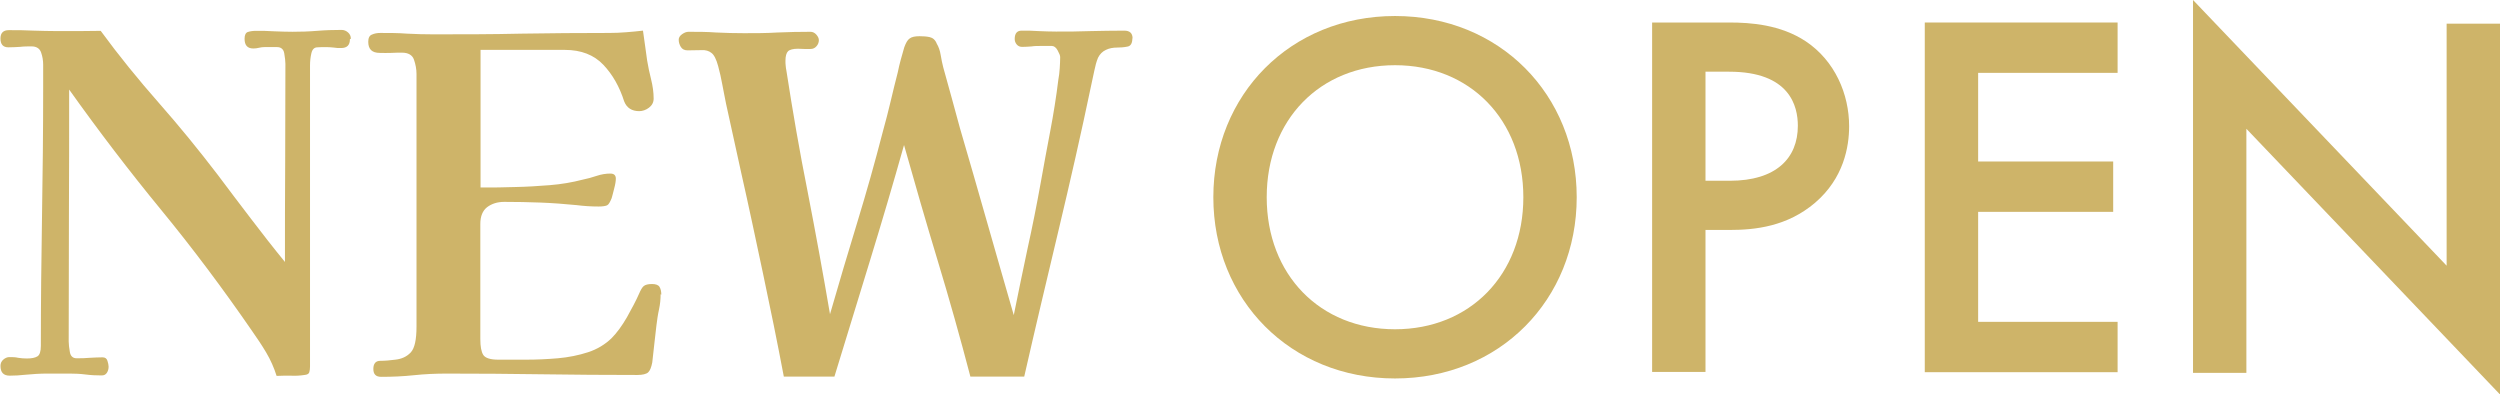
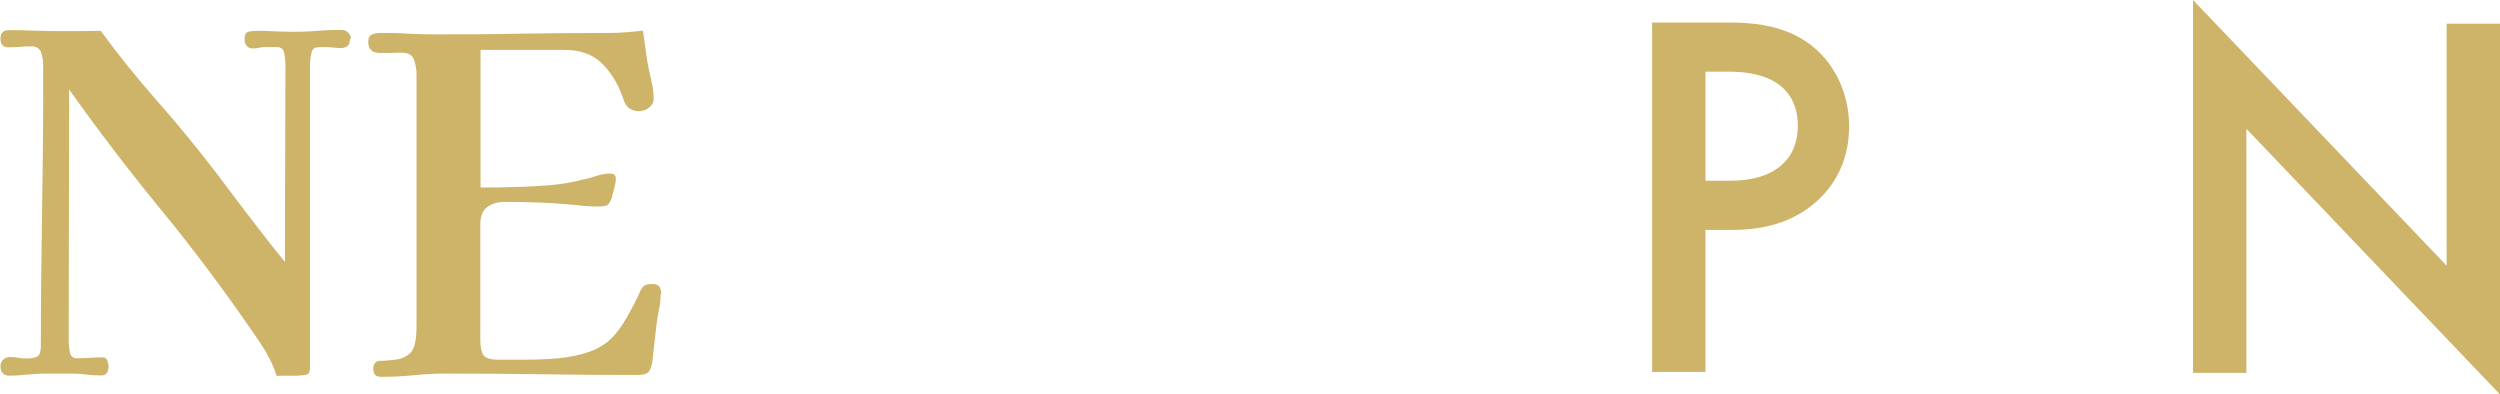
<svg xmlns="http://www.w3.org/2000/svg" id="_レイヤー_2" data-name="レイヤー_2" viewBox="0 0 107.74 17">
  <defs>
    <style>
      .cls-1 {
        fill: #ceb469;
      }
    </style>
  </defs>
  <g id="_レイヤー_1-2" data-name="レイヤー_1">
    <g>
      <path class="cls-1" d="M15.08,1.69c0,.26-.13.38-.38.38-.11,0-.22,0-.32-.02-.11-.01-.21-.02-.32-.02-.05,0-.11,0-.18,0-.07,0-.13.01-.2.01-.13,0-.22.08-.26.25-.04.17-.06.35-.06.54v12.97c0,.09-.01.17-.03.24-.02.07-.09.11-.21.12-.19.03-.39.04-.6.03-.22,0-.42,0-.6.01-.11-.35-.26-.69-.45-1.01-.19-.32-.4-.63-.61-.93-1.24-1.8-2.54-3.54-3.92-5.22-1.38-1.68-2.7-3.41-3.96-5.18,0,1.81,0,3.63-.01,5.43,0,1.81-.01,3.62-.01,5.43,0,.12.02.27.05.45.03.18.13.27.29.27.19,0,.38,0,.57-.02.19-.01.38-.02.55-.02.11,0,.18.05.21.15.03.1.05.18.05.25,0,.09-.02.18-.07.26-.05.08-.12.12-.23.12-.23,0-.46-.01-.69-.04-.23-.03-.46-.04-.69-.04-.31,0-.62,0-.95,0-.32,0-.64.02-.95.05-.12.01-.24.02-.35.03-.11,0-.23.01-.33.01-.27,0-.4-.14-.4-.42,0-.11.04-.2.12-.27.08-.07.17-.11.26-.11.13,0,.26,0,.38.03.12.02.25.03.38.03.2,0,.35-.03.45-.09s.15-.21.15-.45c0-1.85.02-3.71.05-5.56.03-1.85.05-3.71.05-5.56v-1.01c0-.17-.03-.35-.09-.52-.06-.17-.2-.26-.41-.26-.16,0-.33,0-.49.02-.17.01-.34.02-.51.02-.23,0-.34-.13-.34-.38,0-.24.12-.36.36-.36.35,0,.7,0,1.05.02.35.01.69.02,1.03.02.31,0,.62,0,.94,0,.32,0,.63-.01.94-.01.79,1.08,1.63,2.11,2.51,3.11.88,1,1.72,2.03,2.53,3.09.47.63.95,1.26,1.43,1.89.48.63.97,1.26,1.47,1.87,0-1.42,0-2.85.01-4.27,0-1.42.01-2.85.01-4.27,0-.12-.02-.27-.05-.45-.03-.18-.14-.27-.31-.27h-.54c-.08,0-.16.01-.24.03s-.16.03-.24.03c-.26,0-.38-.14-.38-.42,0-.16.05-.26.14-.29.09-.03.21-.05.34-.05.27,0,.53,0,.8.02.26.01.52.02.78.02.35,0,.7-.01,1.06-.04.36-.03.71-.04,1.06-.04.11,0,.2.04.28.11.08.07.12.16.12.27Z" />
      <path class="cls-1" d="M28.47,12.68c0,.21-.02.43-.07.66-.05.22-.08.45-.11.68-.03.26-.06.52-.09.79-.03.27-.06.54-.09.81-.04.21-.1.36-.18.43-.08.07-.24.11-.46.11-1.37,0-2.74-.01-4.11-.03-1.37-.02-2.74-.03-4.11-.03-.47,0-.94.02-1.41.07-.47.05-.94.07-1.41.07-.23,0-.34-.11-.34-.34s.1-.35.3-.35c.2,0,.42-.02.65-.05.27-.03.49-.13.66-.31.17-.18.25-.55.25-1.12V3.19c0-.21-.04-.42-.11-.62-.07-.2-.25-.3-.51-.3-.16,0-.32,0-.48.01s-.32,0-.48,0c-.34,0-.5-.16-.5-.48,0-.16.05-.27.16-.31.11-.05.23-.07.36-.07.39,0,.77,0,1.15.03.38.02.75.03,1.13.03,1.26,0,2.53,0,3.79-.03,1.26-.02,2.53-.03,3.79-.03.24,0,.48-.01.73-.03s.48-.04.73-.07c.03.21.06.43.09.64.03.22.06.43.09.65.04.26.1.52.17.81.07.28.11.56.11.83,0,.16-.07.29-.2.39-.13.1-.28.15-.42.15-.32,0-.54-.14-.65-.42-.2-.63-.5-1.16-.9-1.58-.4-.42-.95-.64-1.66-.64h-3.63v5.93c.51,0,1.01,0,1.5-.02.49-.01.98-.04,1.48-.08.5-.04.97-.12,1.43-.24.19-.04.39-.09.59-.16.21-.07.41-.1.59-.1.16,0,.24.07.24.22,0,.09-.02.24-.07.42-.05.19-.08.33-.11.42-.07.17-.13.28-.2.31-.07.03-.19.05-.36.05-.32,0-.64-.02-.95-.06-.51-.05-1.03-.09-1.55-.11s-1.05-.03-1.57-.03c-.3,0-.54.08-.74.23-.19.15-.29.39-.29.72v4.96c0,.32.04.55.13.69.09.13.3.2.64.2h1.21c.44,0,.9-.02,1.36-.06.46-.04.9-.13,1.3-.26.4-.13.74-.34,1.01-.6.23-.23.45-.53.67-.91.21-.38.39-.71.52-1.01.07-.16.13-.27.2-.33.07-.06.19-.09.36-.09.16,0,.27.04.32.12.05.08.08.19.08.34Z" />
-       <path class="cls-1" d="M48.8,1.65c0,.21-.07.34-.22.36-.15.03-.3.04-.44.04-.17,0-.34.03-.48.1-.15.07-.26.18-.34.34-.07.17-.12.36-.16.56s-.08.39-.12.56c-.44,2.11-.92,4.21-1.42,6.31s-1,4.2-1.48,6.31h-2.32c-.44-1.68-.91-3.35-1.41-5-.5-1.65-.98-3.31-1.45-4.98-.47,1.67-.96,3.33-1.47,4.99-.51,1.66-1.02,3.32-1.53,4.99h-2.18c-.28-1.48-.58-2.95-.89-4.41-.31-1.46-.62-2.93-.95-4.39l-.65-2.96c-.05-.27-.11-.54-.16-.82-.05-.28-.11-.54-.18-.8-.08-.3-.18-.49-.29-.57-.11-.09-.26-.13-.42-.12-.17,0-.37.01-.61.01-.13,0-.23-.05-.29-.15s-.09-.2-.09-.31c0-.09.05-.17.15-.24s.19-.1.27-.1c.39,0,.79,0,1.19.03.4.02.81.03,1.21.03.48,0,.96,0,1.44-.03.48-.02.95-.03,1.42-.03.09,0,.18.04.25.12.07.08.11.16.11.24,0,.09-.03.18-.1.26-.07.08-.15.12-.26.12-.09,0-.18,0-.27,0-.09,0-.18-.01-.27-.01-.21,0-.36.04-.43.11-.07.07-.11.21-.11.41,0,.07,0,.14.01.21,0,.07.02.14.03.21.27,1.75.57,3.49.92,5.24.34,1.75.66,3.5.96,5.26.38-1.32.77-2.63,1.17-3.94s.77-2.62,1.11-3.94c.12-.43.23-.86.33-1.28s.2-.84.31-1.26c.04-.19.08-.37.13-.55.05-.18.1-.36.15-.53.07-.19.14-.32.23-.38.09-.07.23-.1.43-.1.16,0,.31.01.44.04.13.03.24.12.3.28.08.13.14.3.17.49.03.19.07.37.11.53.12.43.24.86.36,1.3.12.44.24.88.36,1.32.39,1.34.78,2.68,1.16,4.02.38,1.34.77,2.68,1.16,4.04.19-.95.39-1.9.59-2.85.21-.95.4-1.9.57-2.85.13-.74.27-1.48.41-2.22.14-.74.26-1.48.35-2.22.03-.16.05-.33.06-.49.01-.17.02-.33.02-.49,0-.07-.04-.16-.11-.29-.07-.13-.16-.19-.25-.19h-.48c-.13,0-.27,0-.39.02-.13.01-.27.02-.41.02-.09,0-.17-.03-.23-.1-.06-.07-.09-.15-.09-.24,0-.24.1-.36.3-.36.24,0,.49,0,.74.02.25.01.49.02.74.02.5,0,.99,0,1.47-.02.48-.01.97-.02,1.47-.02.24,0,.36.11.36.34Z" />
-       <path class="cls-1" d="M67.95,8.5c0,4.42-3.32,7.81-7.83,7.81s-7.83-3.39-7.83-7.81,3.32-7.81,7.83-7.81,7.83,3.39,7.83,7.81ZM65.65,8.5c0-3.34-2.3-5.69-5.53-5.69s-5.53,2.35-5.53,5.69,2.3,5.69,5.53,5.69,5.53-2.35,5.53-5.69Z" />
      <path class="cls-1" d="M74.52.97c.93,0,2.21.09,3.3.81,1.26.84,1.87,2.28,1.87,3.66,0,.88-.23,2.24-1.47,3.3-1.2,1.02-2.57,1.17-3.68,1.17h-1.04v6.12h-2.3V.97h3.32ZM73.51,7.79h1.04c1.99,0,2.93-.97,2.93-2.37,0-.84-.34-2.33-2.96-2.33h-1.02v4.7Z" />
-       <path class="cls-1" d="M91.26,3.14h-6.01v3.82h5.82v2.17h-5.82v4.74h6.01v2.17h-8.31V.97h8.31v2.17Z" />
      <path class="cls-1" d="M94.51,16.07V0l10.93,11.45V1.02h2.3v15.98l-10.93-11.45v10.52h-2.3Z" />
    </g>
  </g>
</svg>